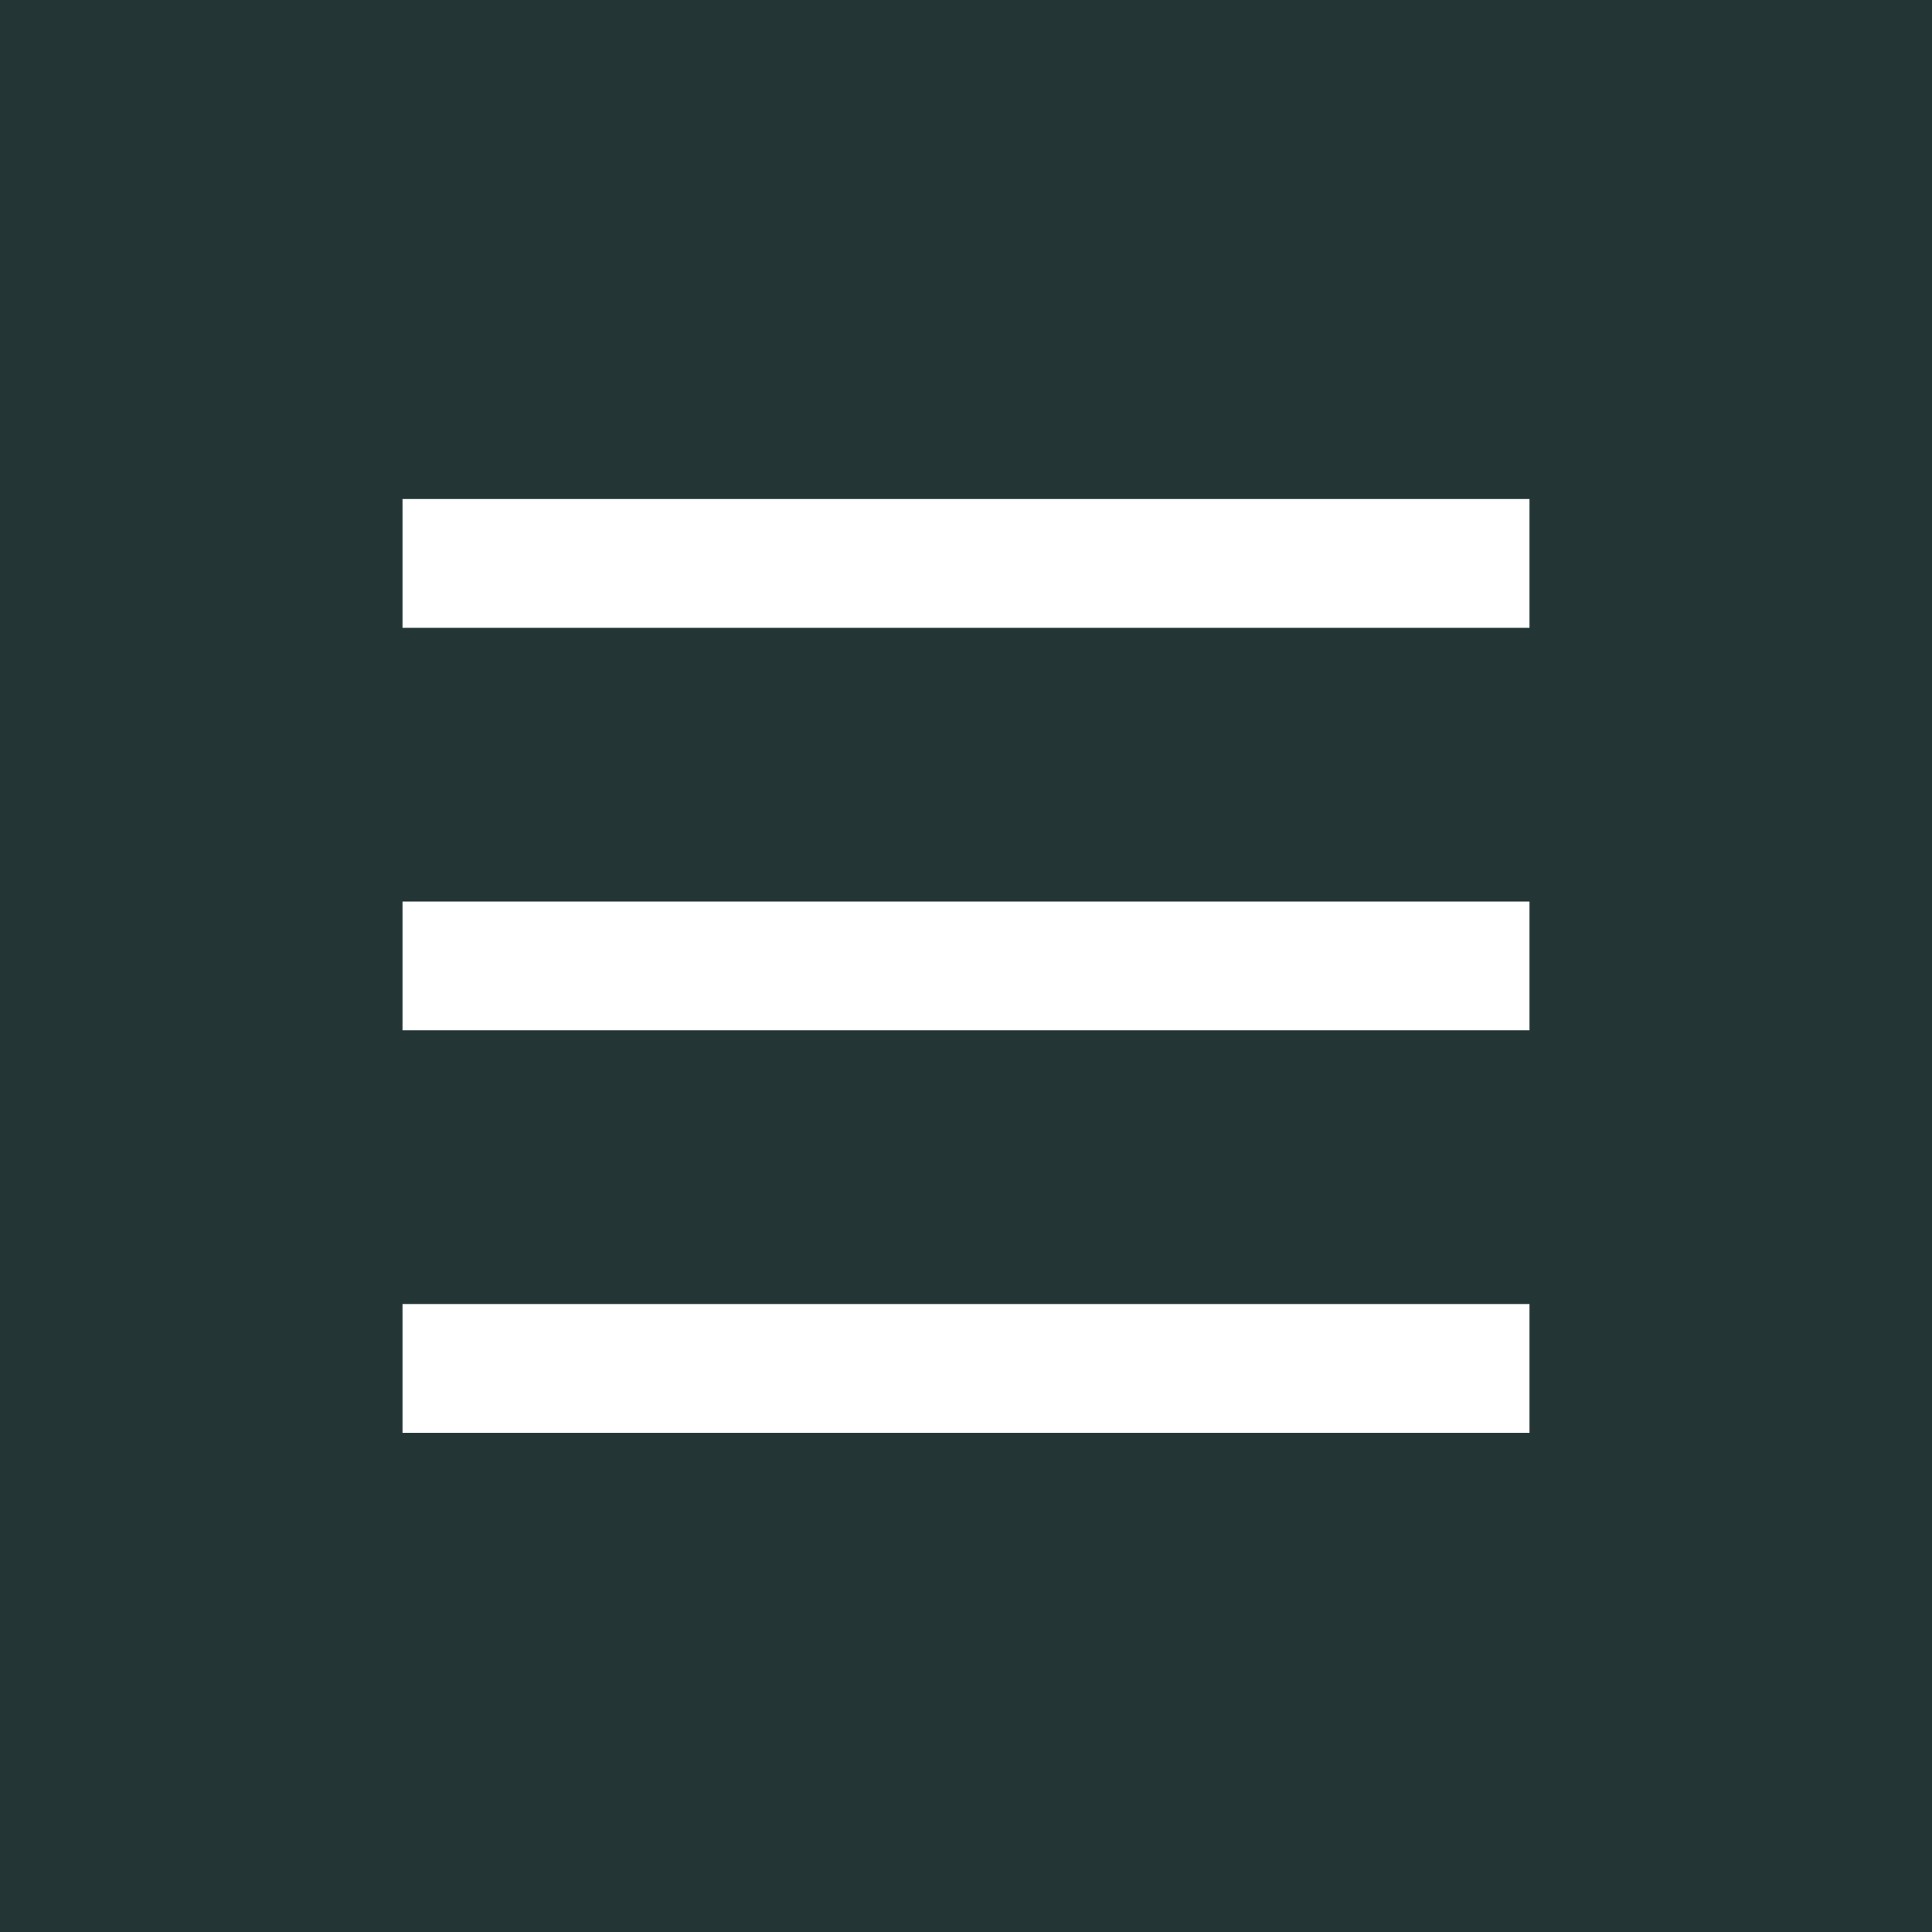
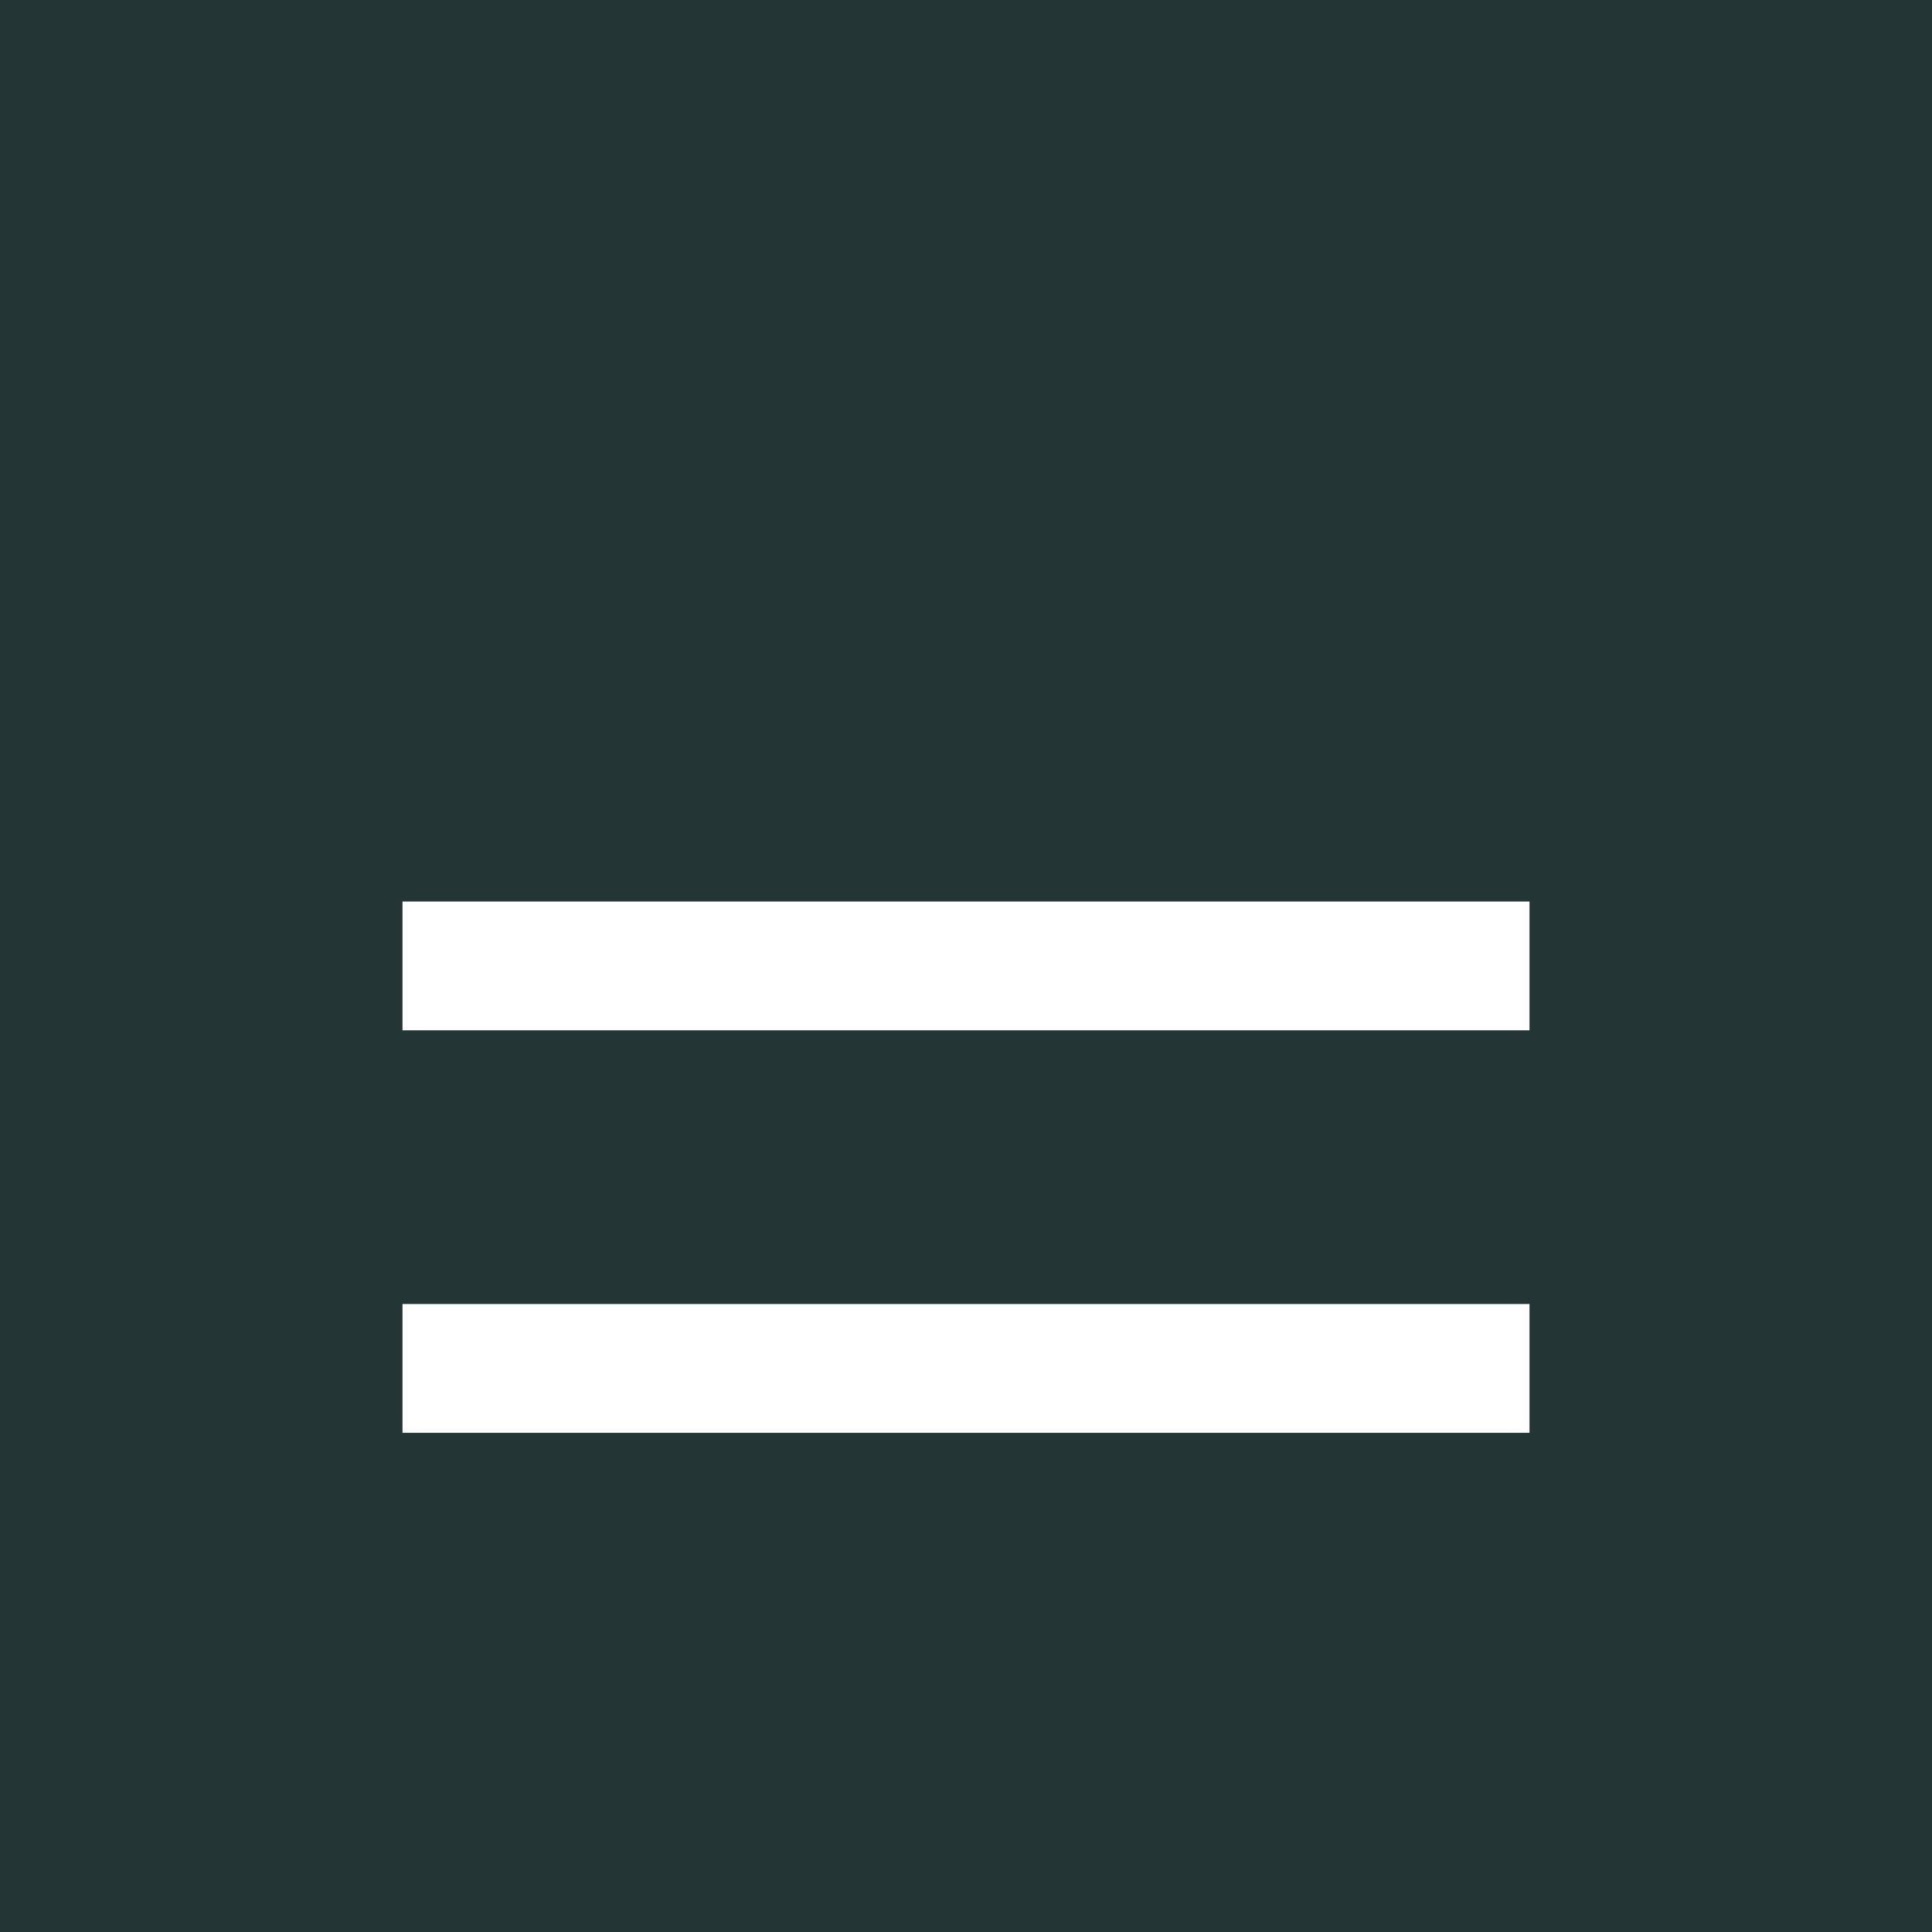
<svg xmlns="http://www.w3.org/2000/svg" width="24" height="24" viewBox="0 0 24 24" fill="none">
  <rect width="24" height="24" fill="#233535" />
  <rect x="5" y="16.199" width="14" height="1.6" fill="white" />
  <rect x="5" y="11.199" width="14" height="1.6" fill="white" />
-   <rect x="5" y="6.199" width="14" height="1.6" fill="white" />
</svg>